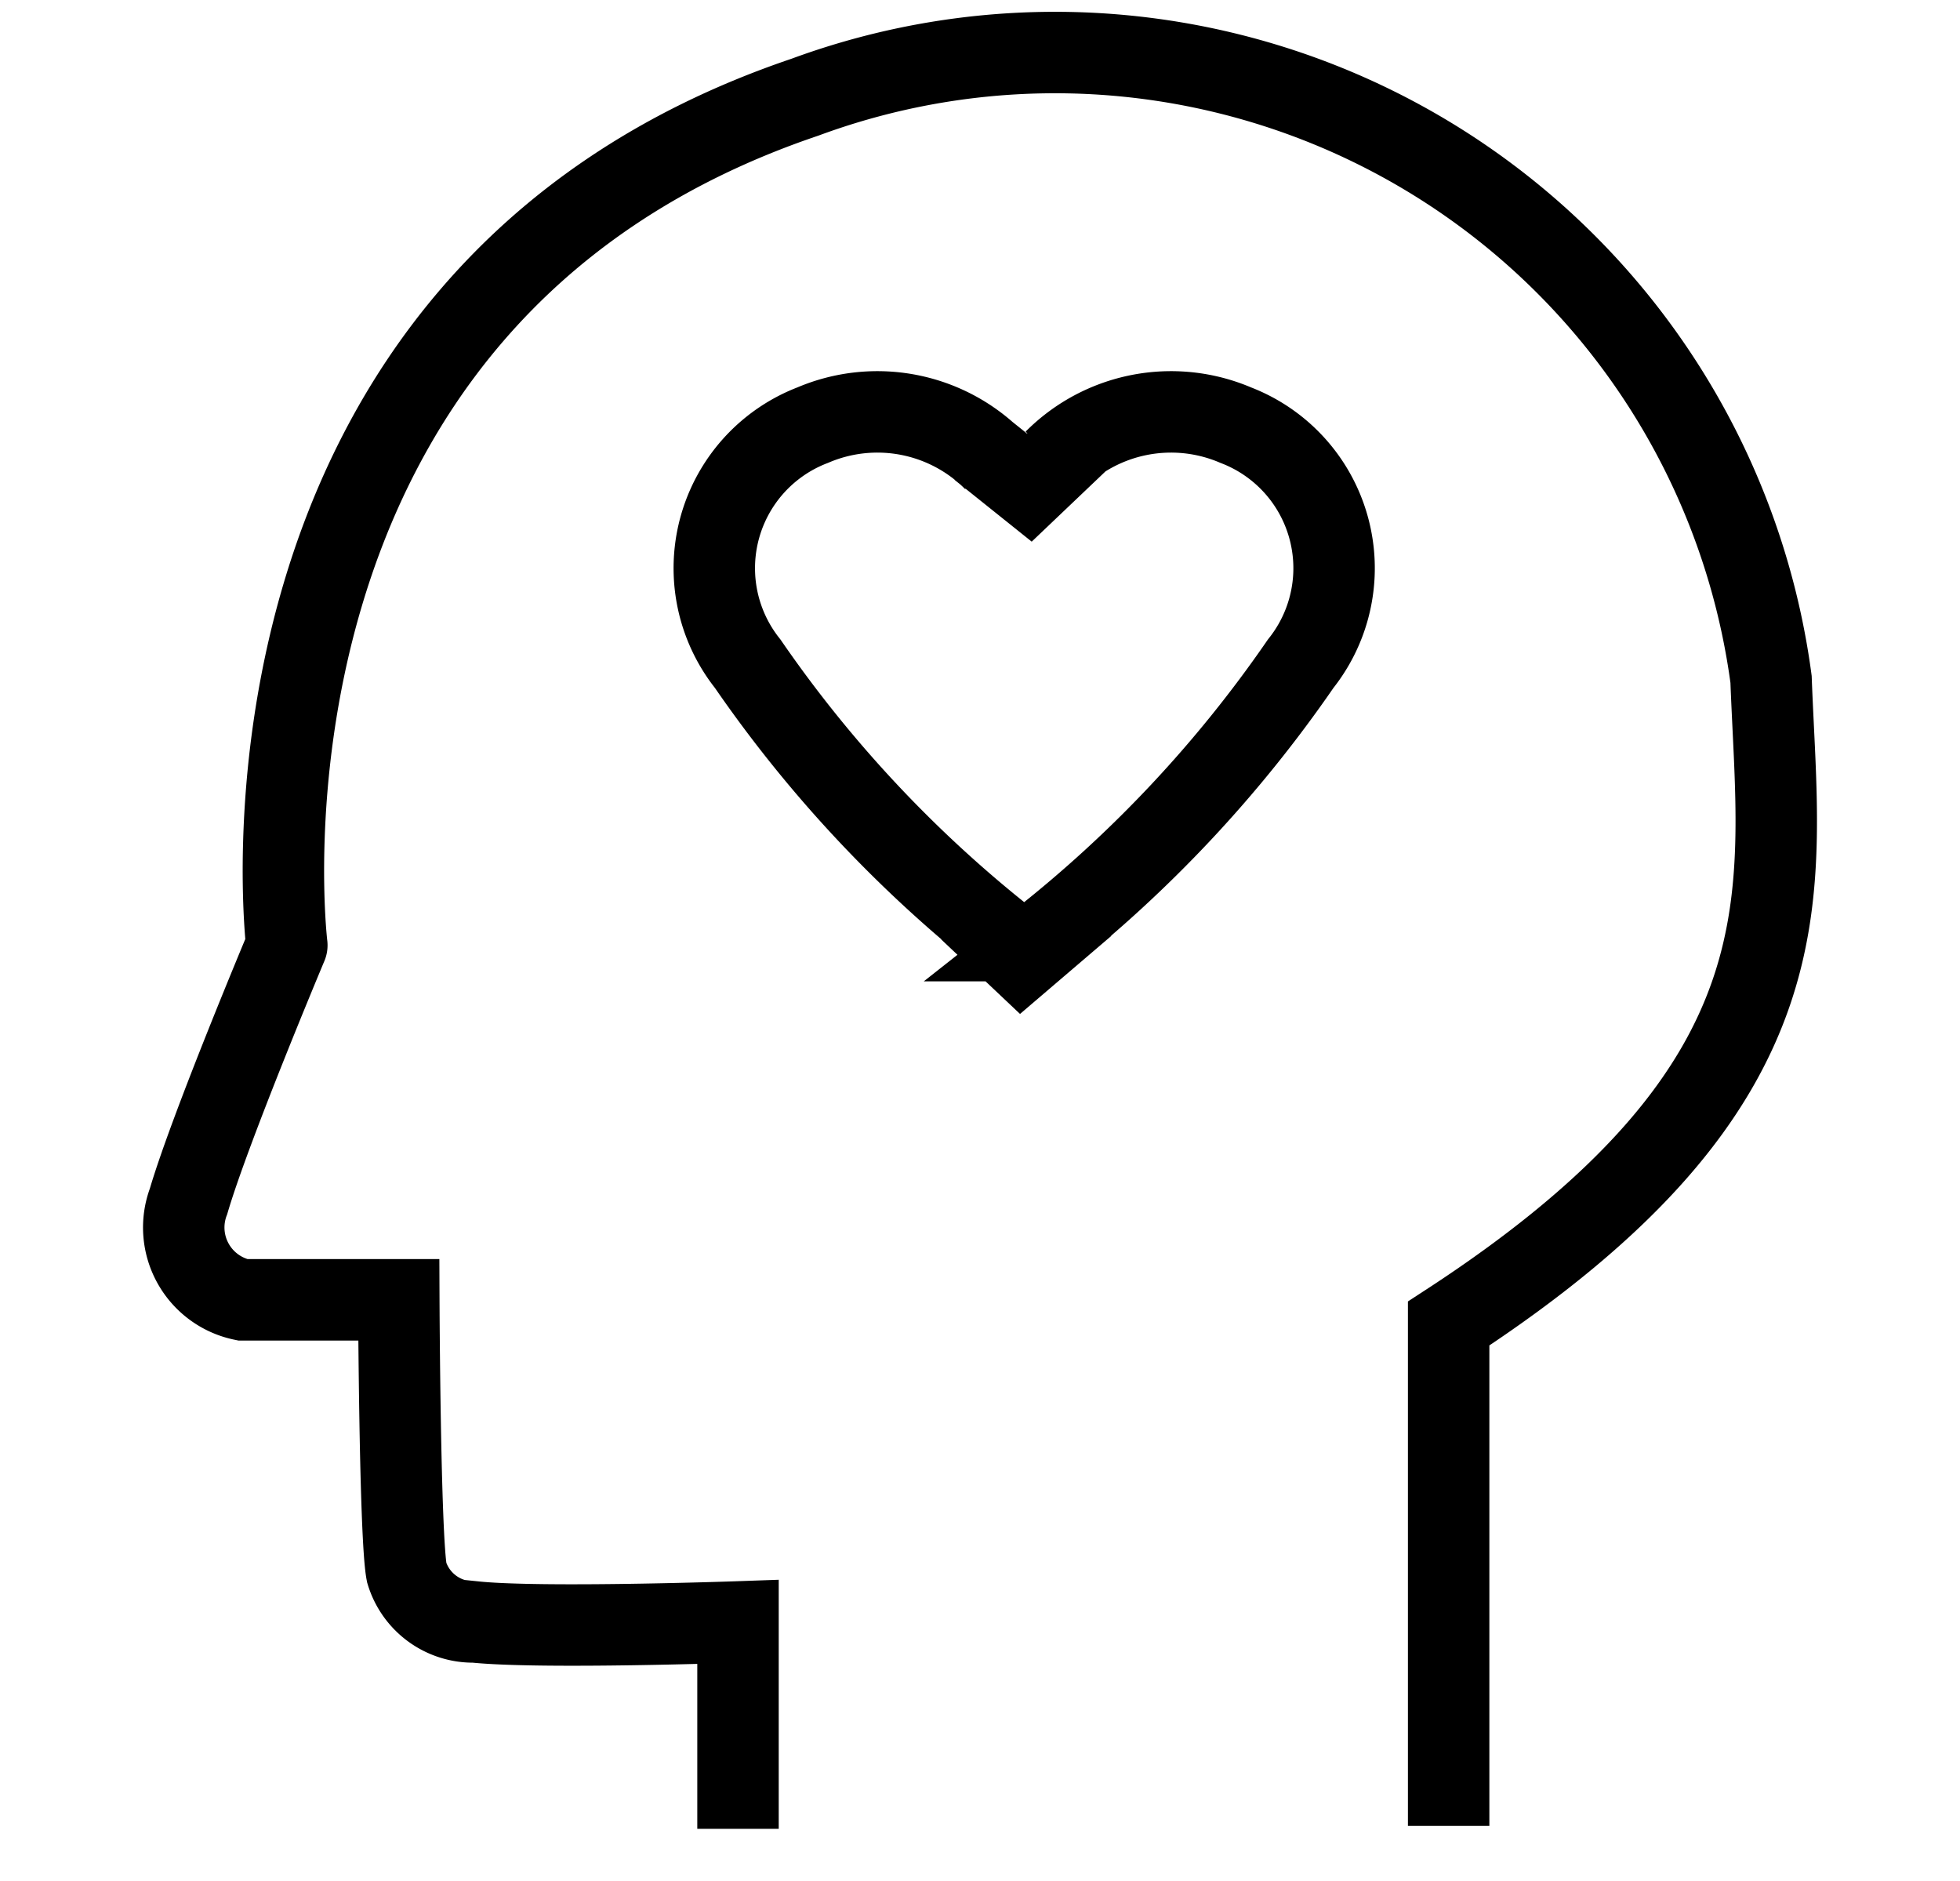
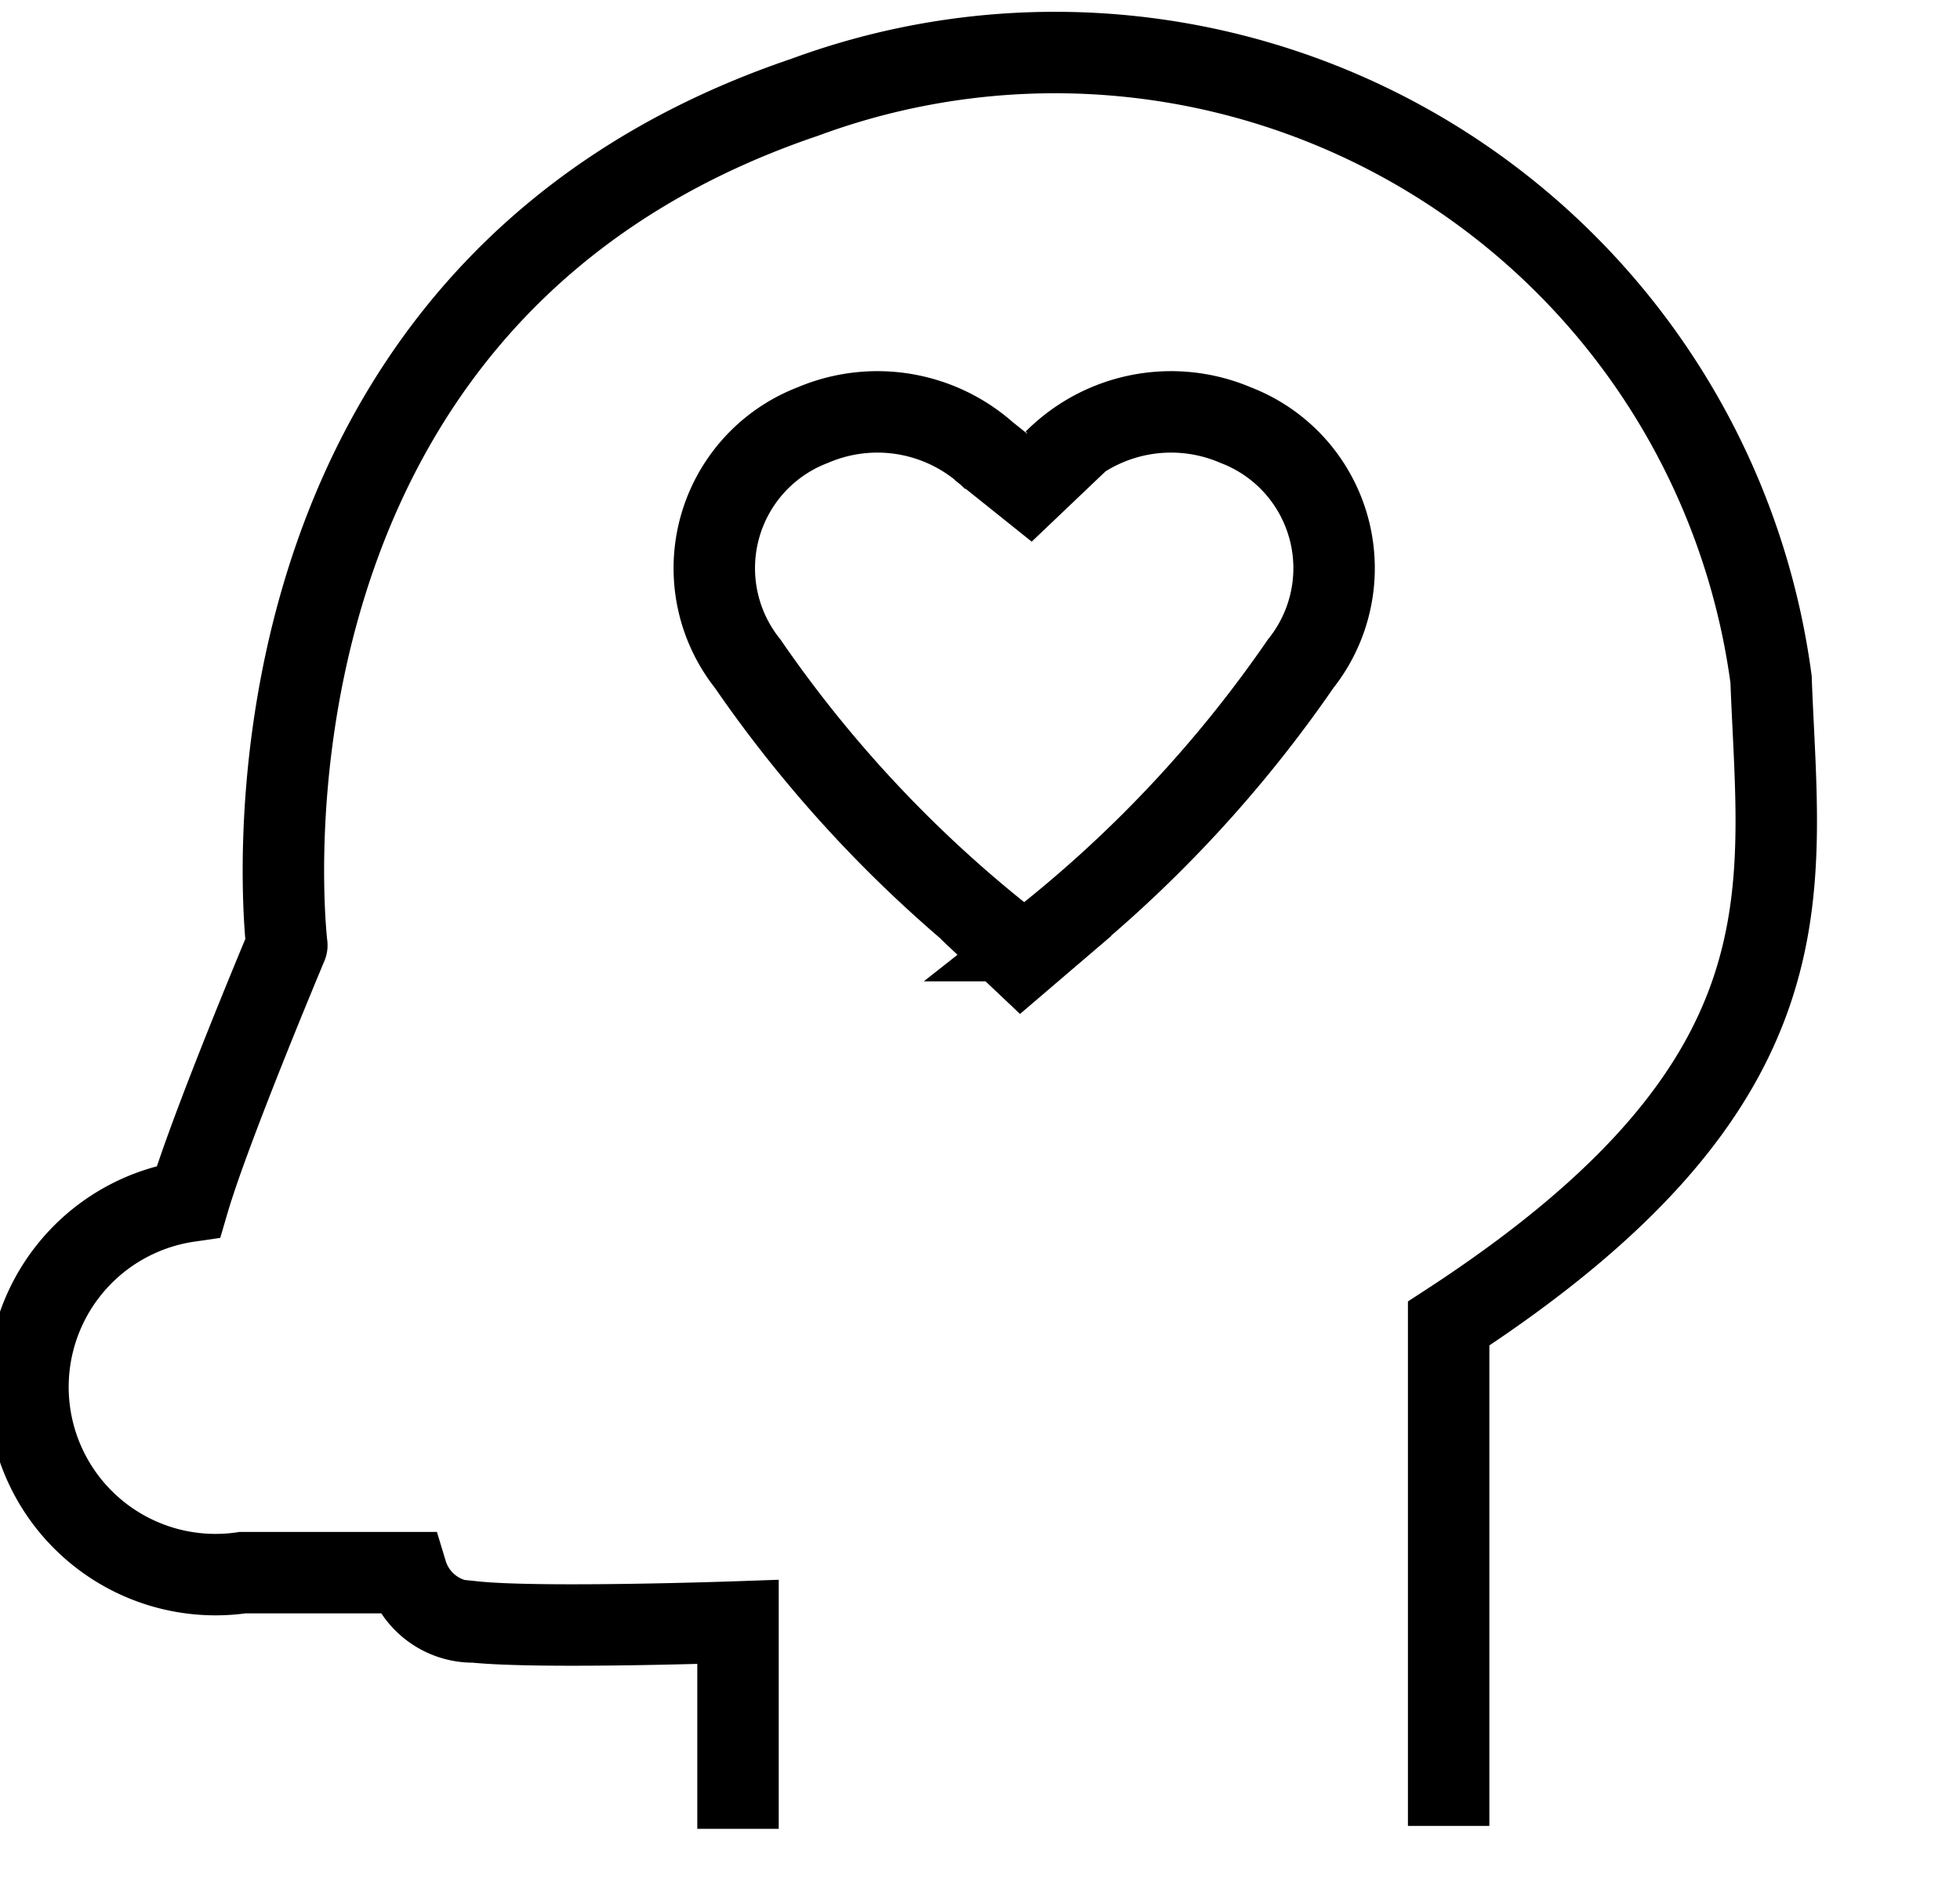
<svg xmlns="http://www.w3.org/2000/svg" id="Mental-Health" viewBox="0 0 24.067 23.097">
  <defs>
    <style>.cls-1{fill:none;stroke:#000;stroke-miterlimit:10;}</style>
  </defs>
-   <path id="Mental-Health-2" data-name="Mental-Health" class="cls-1" d="M9.062,22.454v-2.54s-2.414.085-3.235,0a.852.852,0,0,1-.833-.605c-.085-.435-.097-3.35-.097-3.35H2.979A.907.907,0,0,1,2.315,14.75c.266-.907,1.207-3.144,1.207-3.144S2.556,3.673,9.882,1.194A8.871,8.871,0,0,1,21.747,8.341c.097,2.624.591,4.946-3.959,7.909v6.168m-5.003-10.869a15.569,15.569,0,0,0,3.186-3.4A1.881,1.881,0,0,0,15.174,5.22a2.019,2.019,0,0,0-2.226.432m-.581,5.897a15.565,15.565,0,0,1-3.186-3.4A1.881,1.881,0,0,1,9.979,5.22a2.019,2.019,0,0,1,2.226.432m1.042-.243-.607.578-.607-.486m1.287,5.611-.778.665-.641-.606" />
+   <path id="Mental-Health-2" data-name="Mental-Health" class="cls-1" d="M9.062,22.454v-2.54s-2.414.085-3.235,0a.852.852,0,0,1-.833-.605H2.979A.907.907,0,0,1,2.315,14.75c.266-.907,1.207-3.144,1.207-3.144S2.556,3.673,9.882,1.194A8.871,8.871,0,0,1,21.747,8.341c.097,2.624.591,4.946-3.959,7.909v6.168m-5.003-10.869a15.569,15.569,0,0,0,3.186-3.4A1.881,1.881,0,0,0,15.174,5.22a2.019,2.019,0,0,0-2.226.432m-.581,5.897a15.565,15.565,0,0,1-3.186-3.4A1.881,1.881,0,0,1,9.979,5.22a2.019,2.019,0,0,1,2.226.432m1.042-.243-.607.578-.607-.486m1.287,5.611-.778.665-.641-.606" />
</svg>